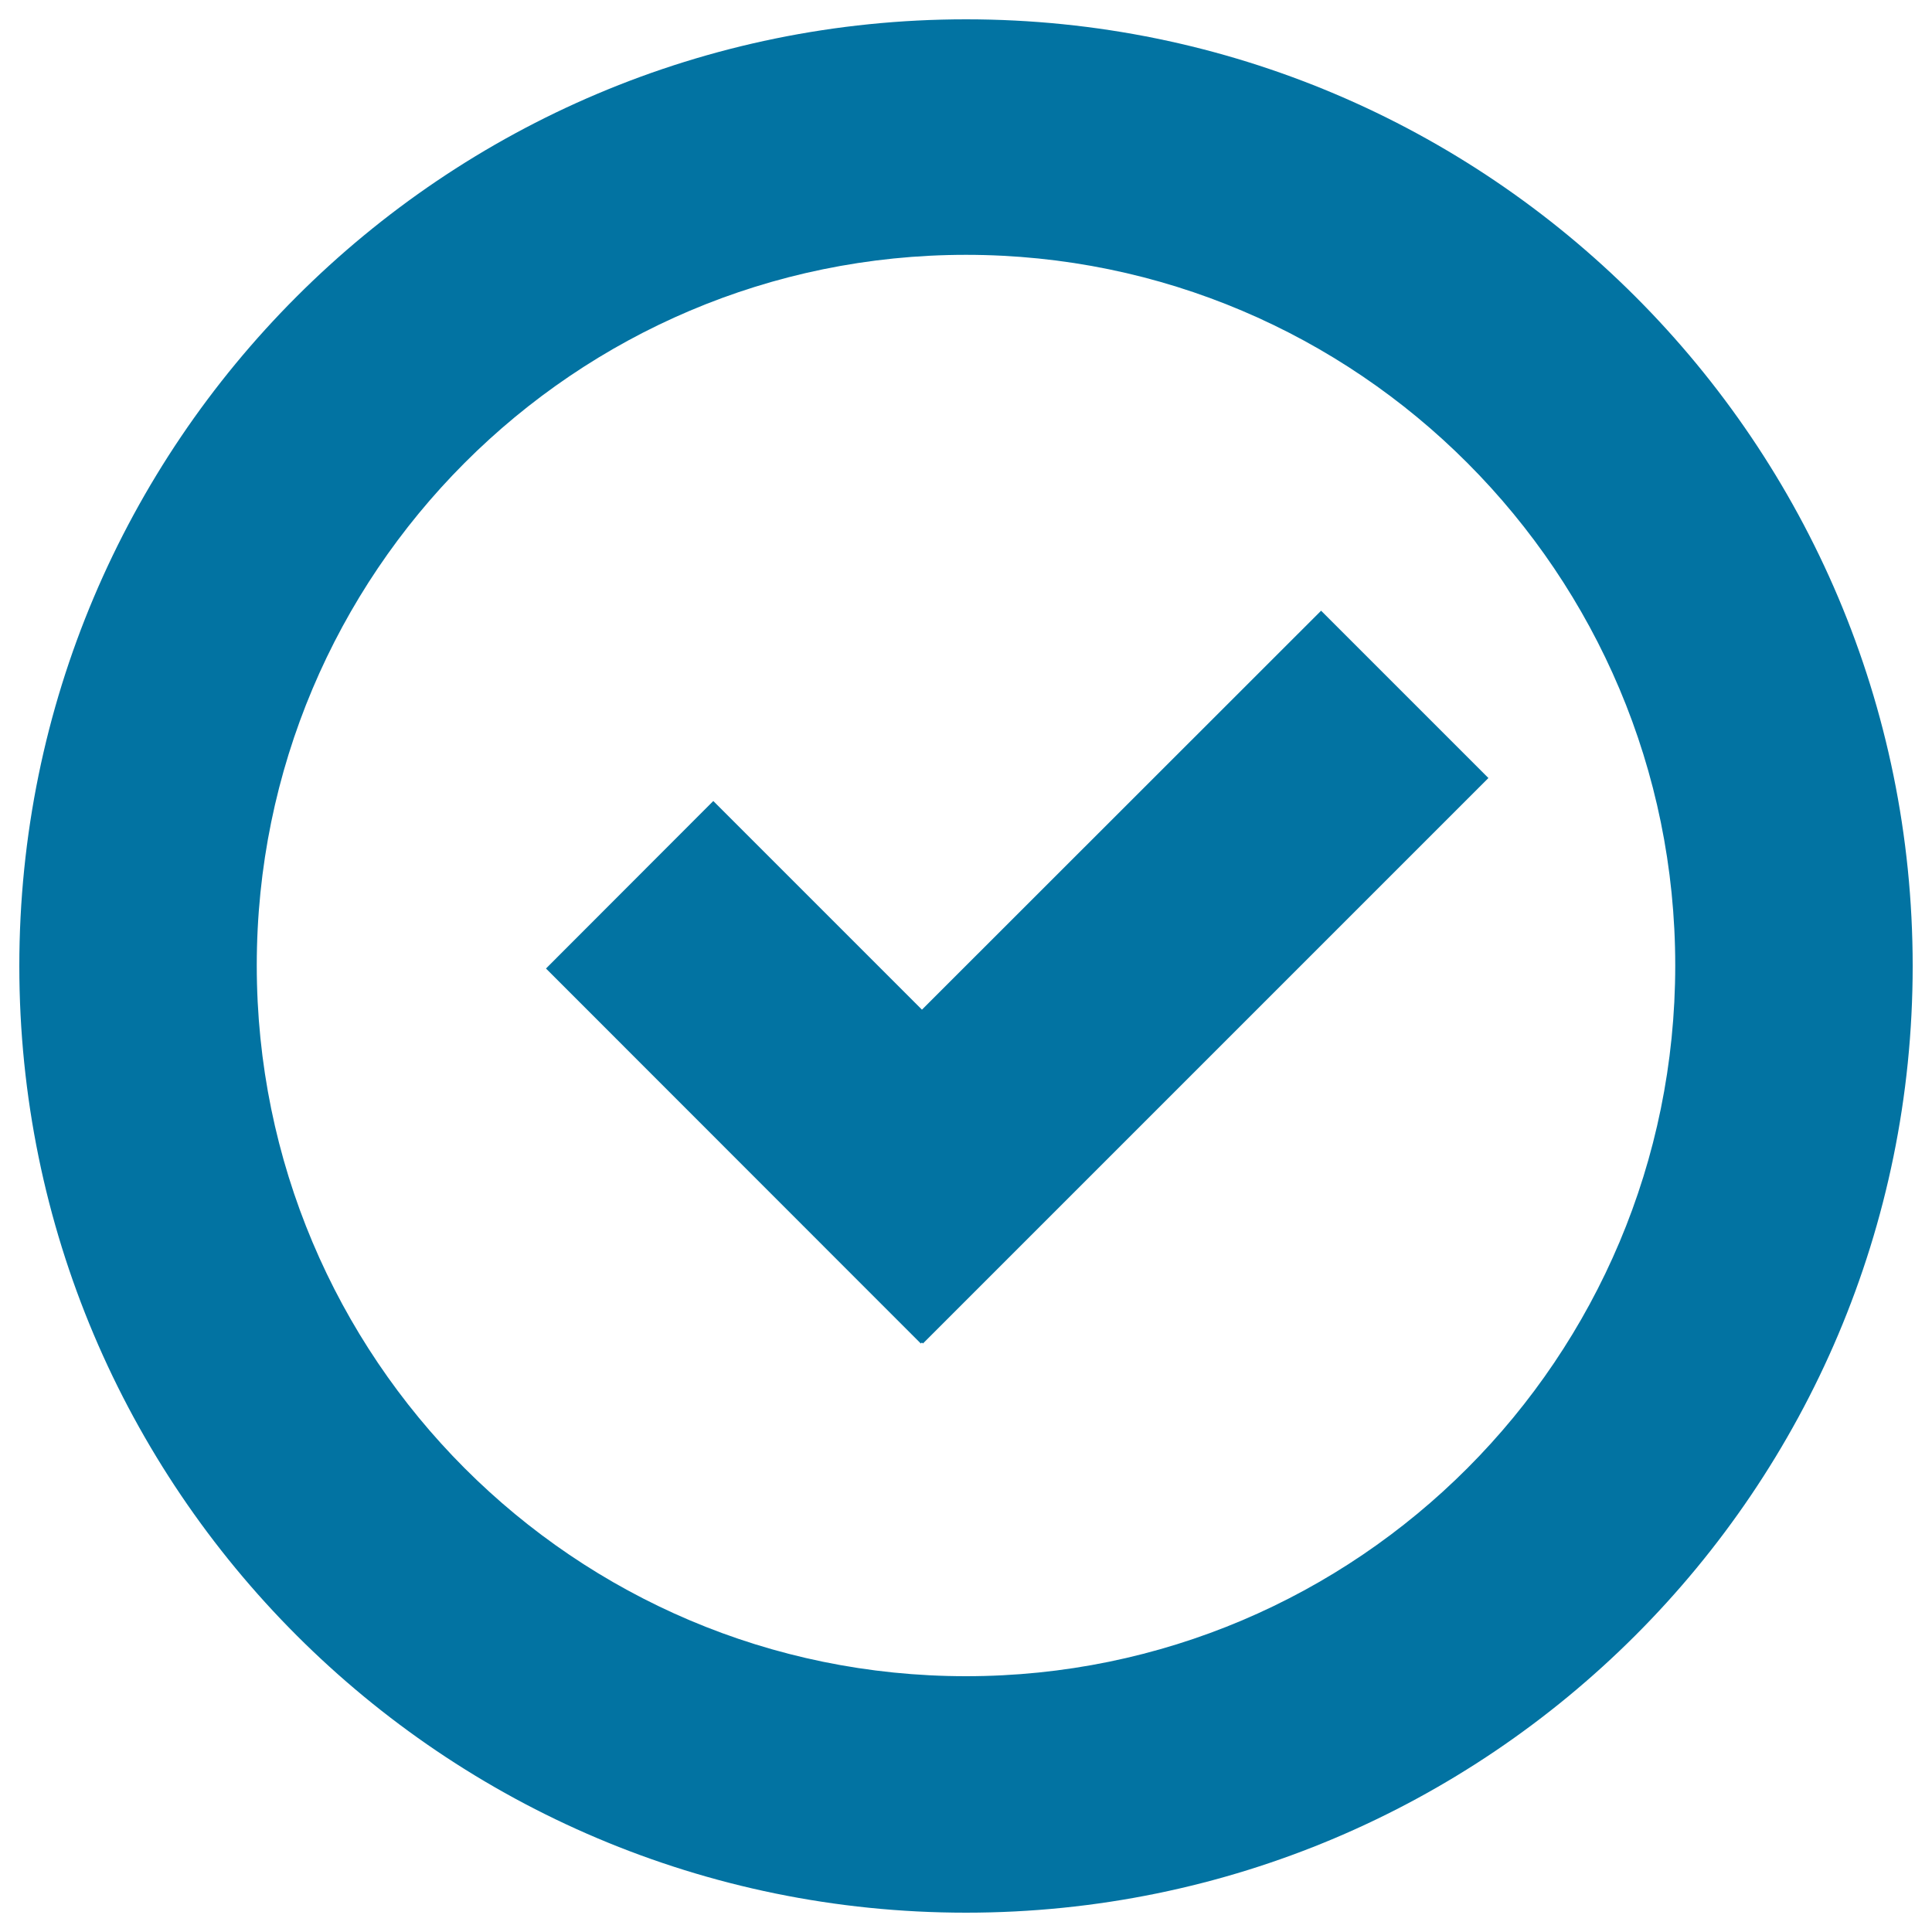
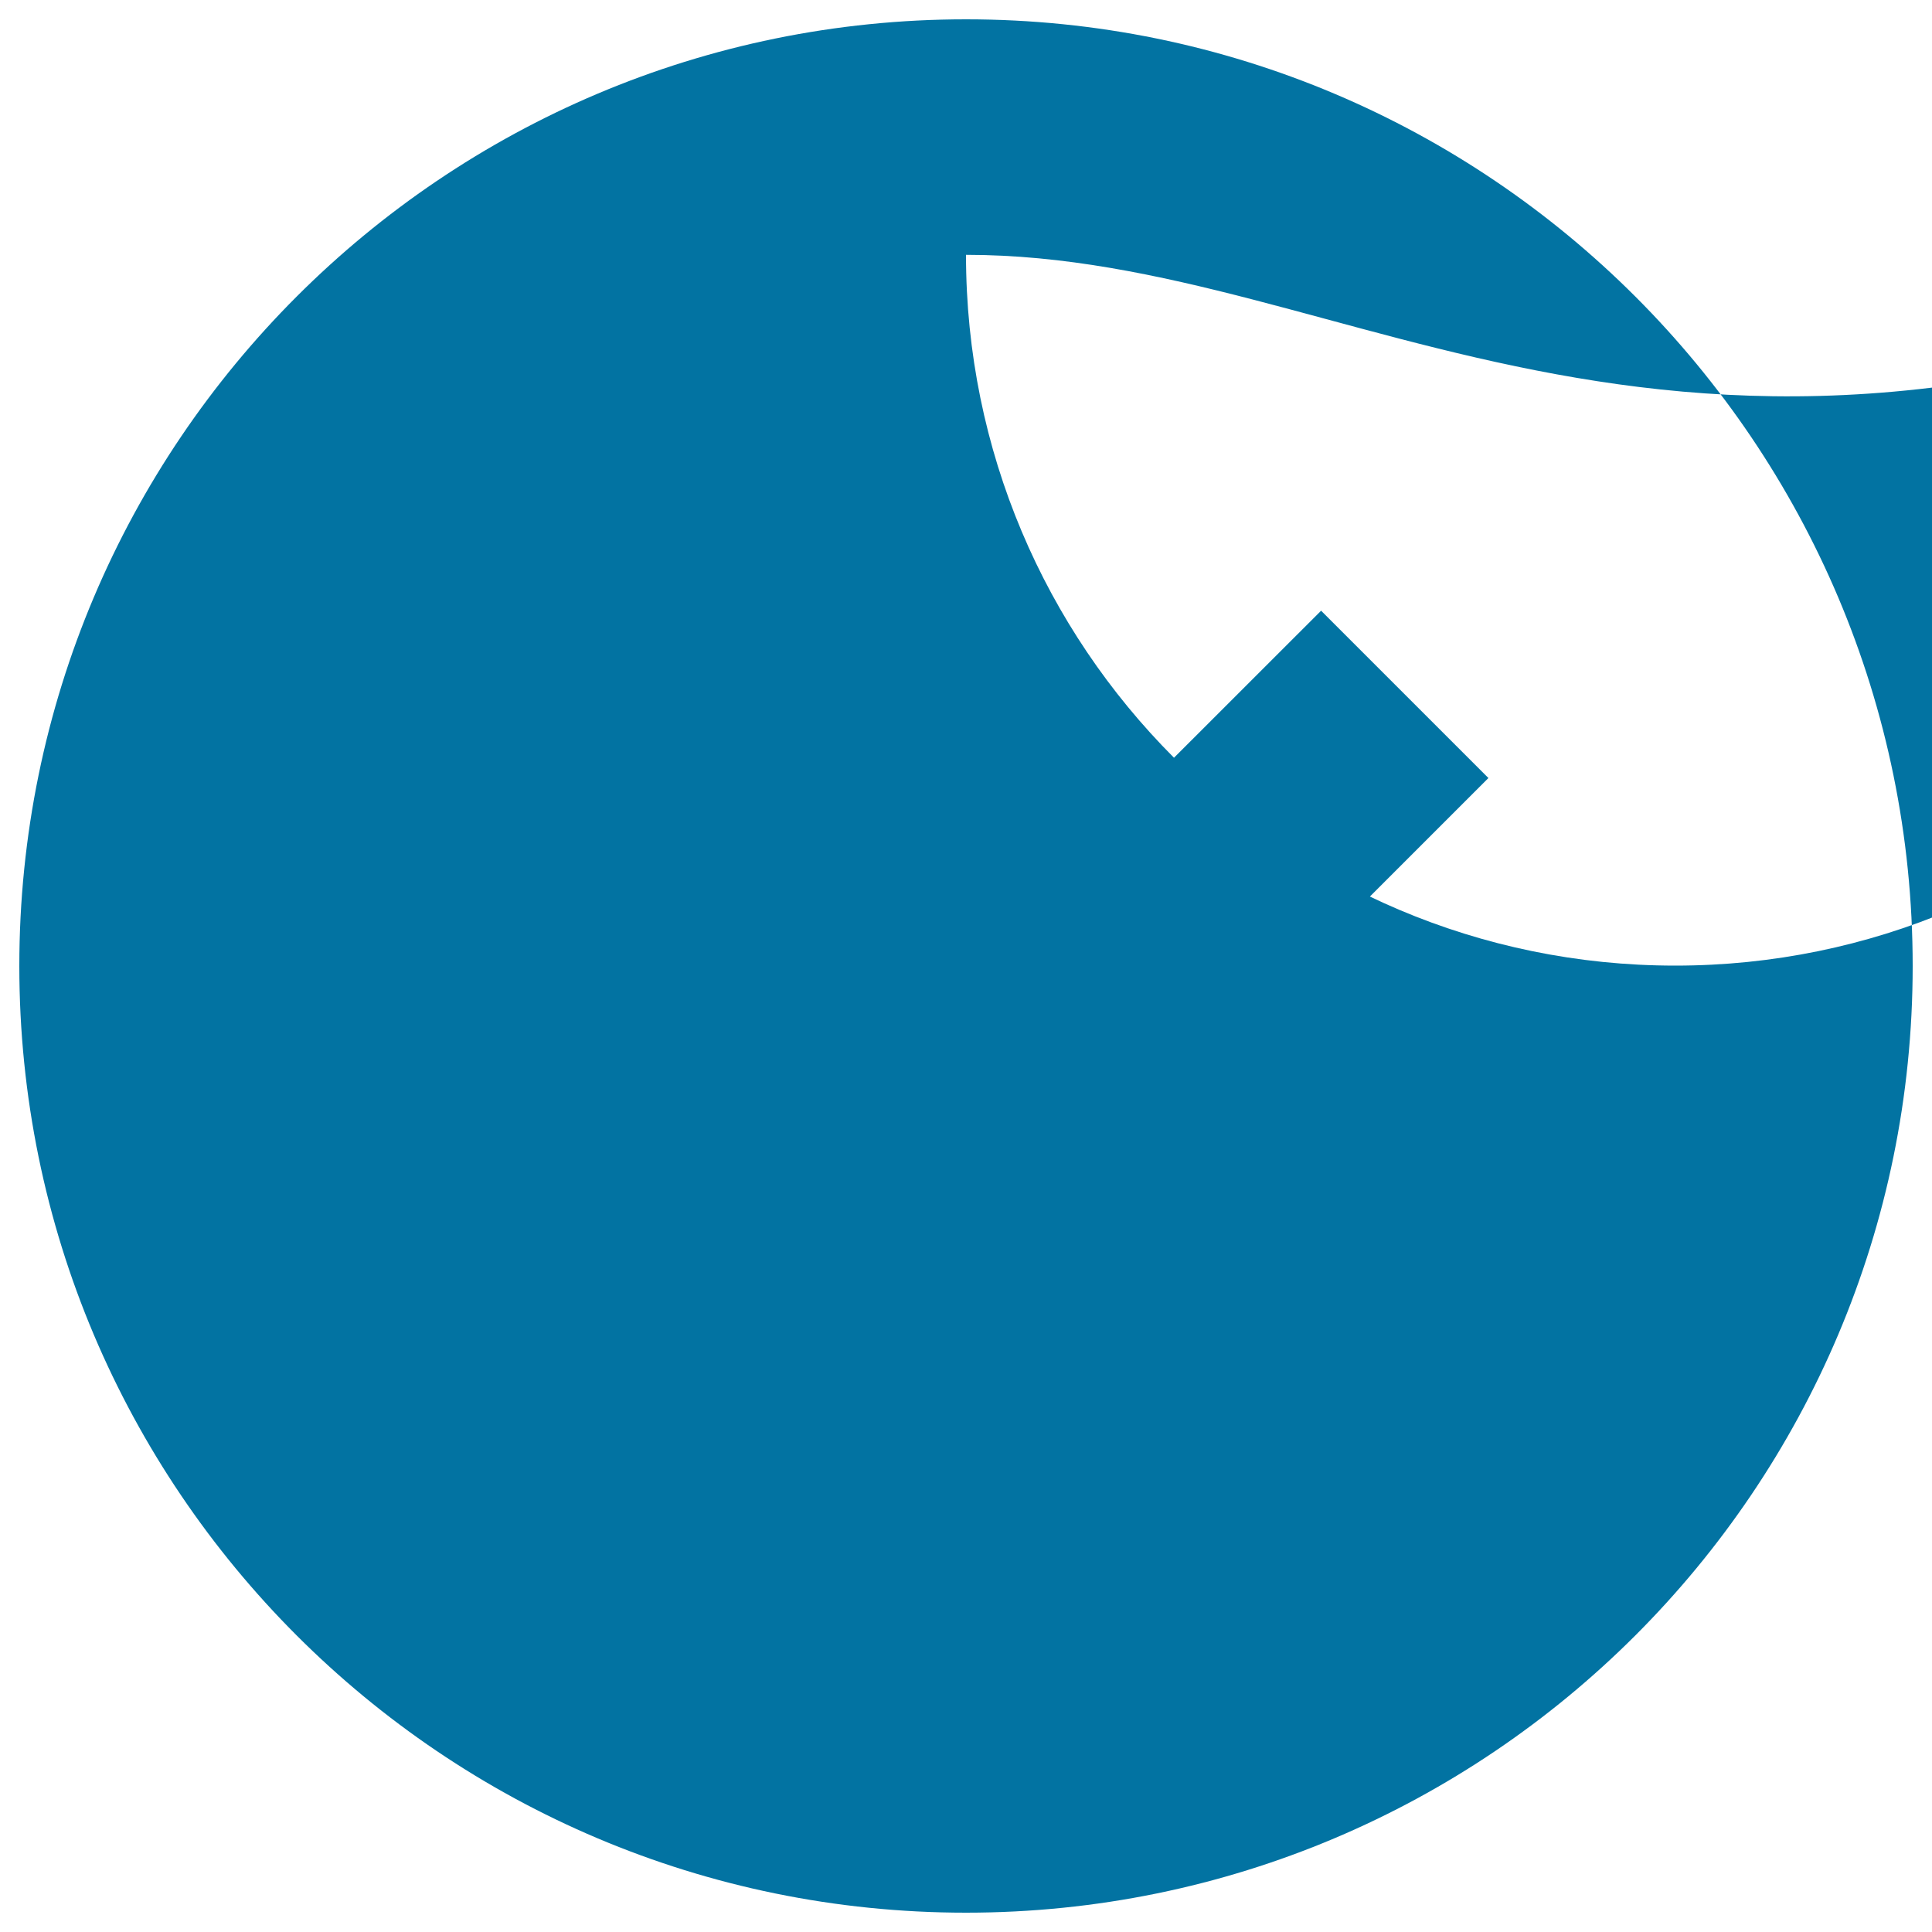
<svg xmlns="http://www.w3.org/2000/svg" viewBox="0 0 1000 1000" style="fill:#0273a2">
  <title>Input Correct SVG icon</title>
-   <path d="M500,990C229.4,990,10,770.6,10,500S229.4,10,500,10s490,219.4,490,490S770.6,990,500,990L500,990z M500,131.9c-202.7,0-367.1,164.7-367.1,367.8c0,203.2,164.3,367.9,367.1,367.9s367.1-164.7,367.1-367.9C867.1,296.7,702.7,131.9,500,131.9L500,131.9z M477.7,695.4l-0.5-0.5l-0.6,0.5L282.6,501.3l86.6-86.7l108,108l206.6-206.5l86.6,86.6L477.7,695.4L477.7,695.4z" />
+   <path d="M500,990C229.4,990,10,770.6,10,500S229.4,10,500,10s490,219.4,490,490S770.6,990,500,990L500,990z M500,131.9c0,203.2,164.3,367.9,367.1,367.9s367.1-164.7,367.1-367.9C867.1,296.7,702.7,131.9,500,131.9L500,131.9z M477.7,695.4l-0.5-0.5l-0.6,0.5L282.6,501.3l86.6-86.7l108,108l206.6-206.5l86.6,86.6L477.7,695.4L477.7,695.4z" />
</svg>